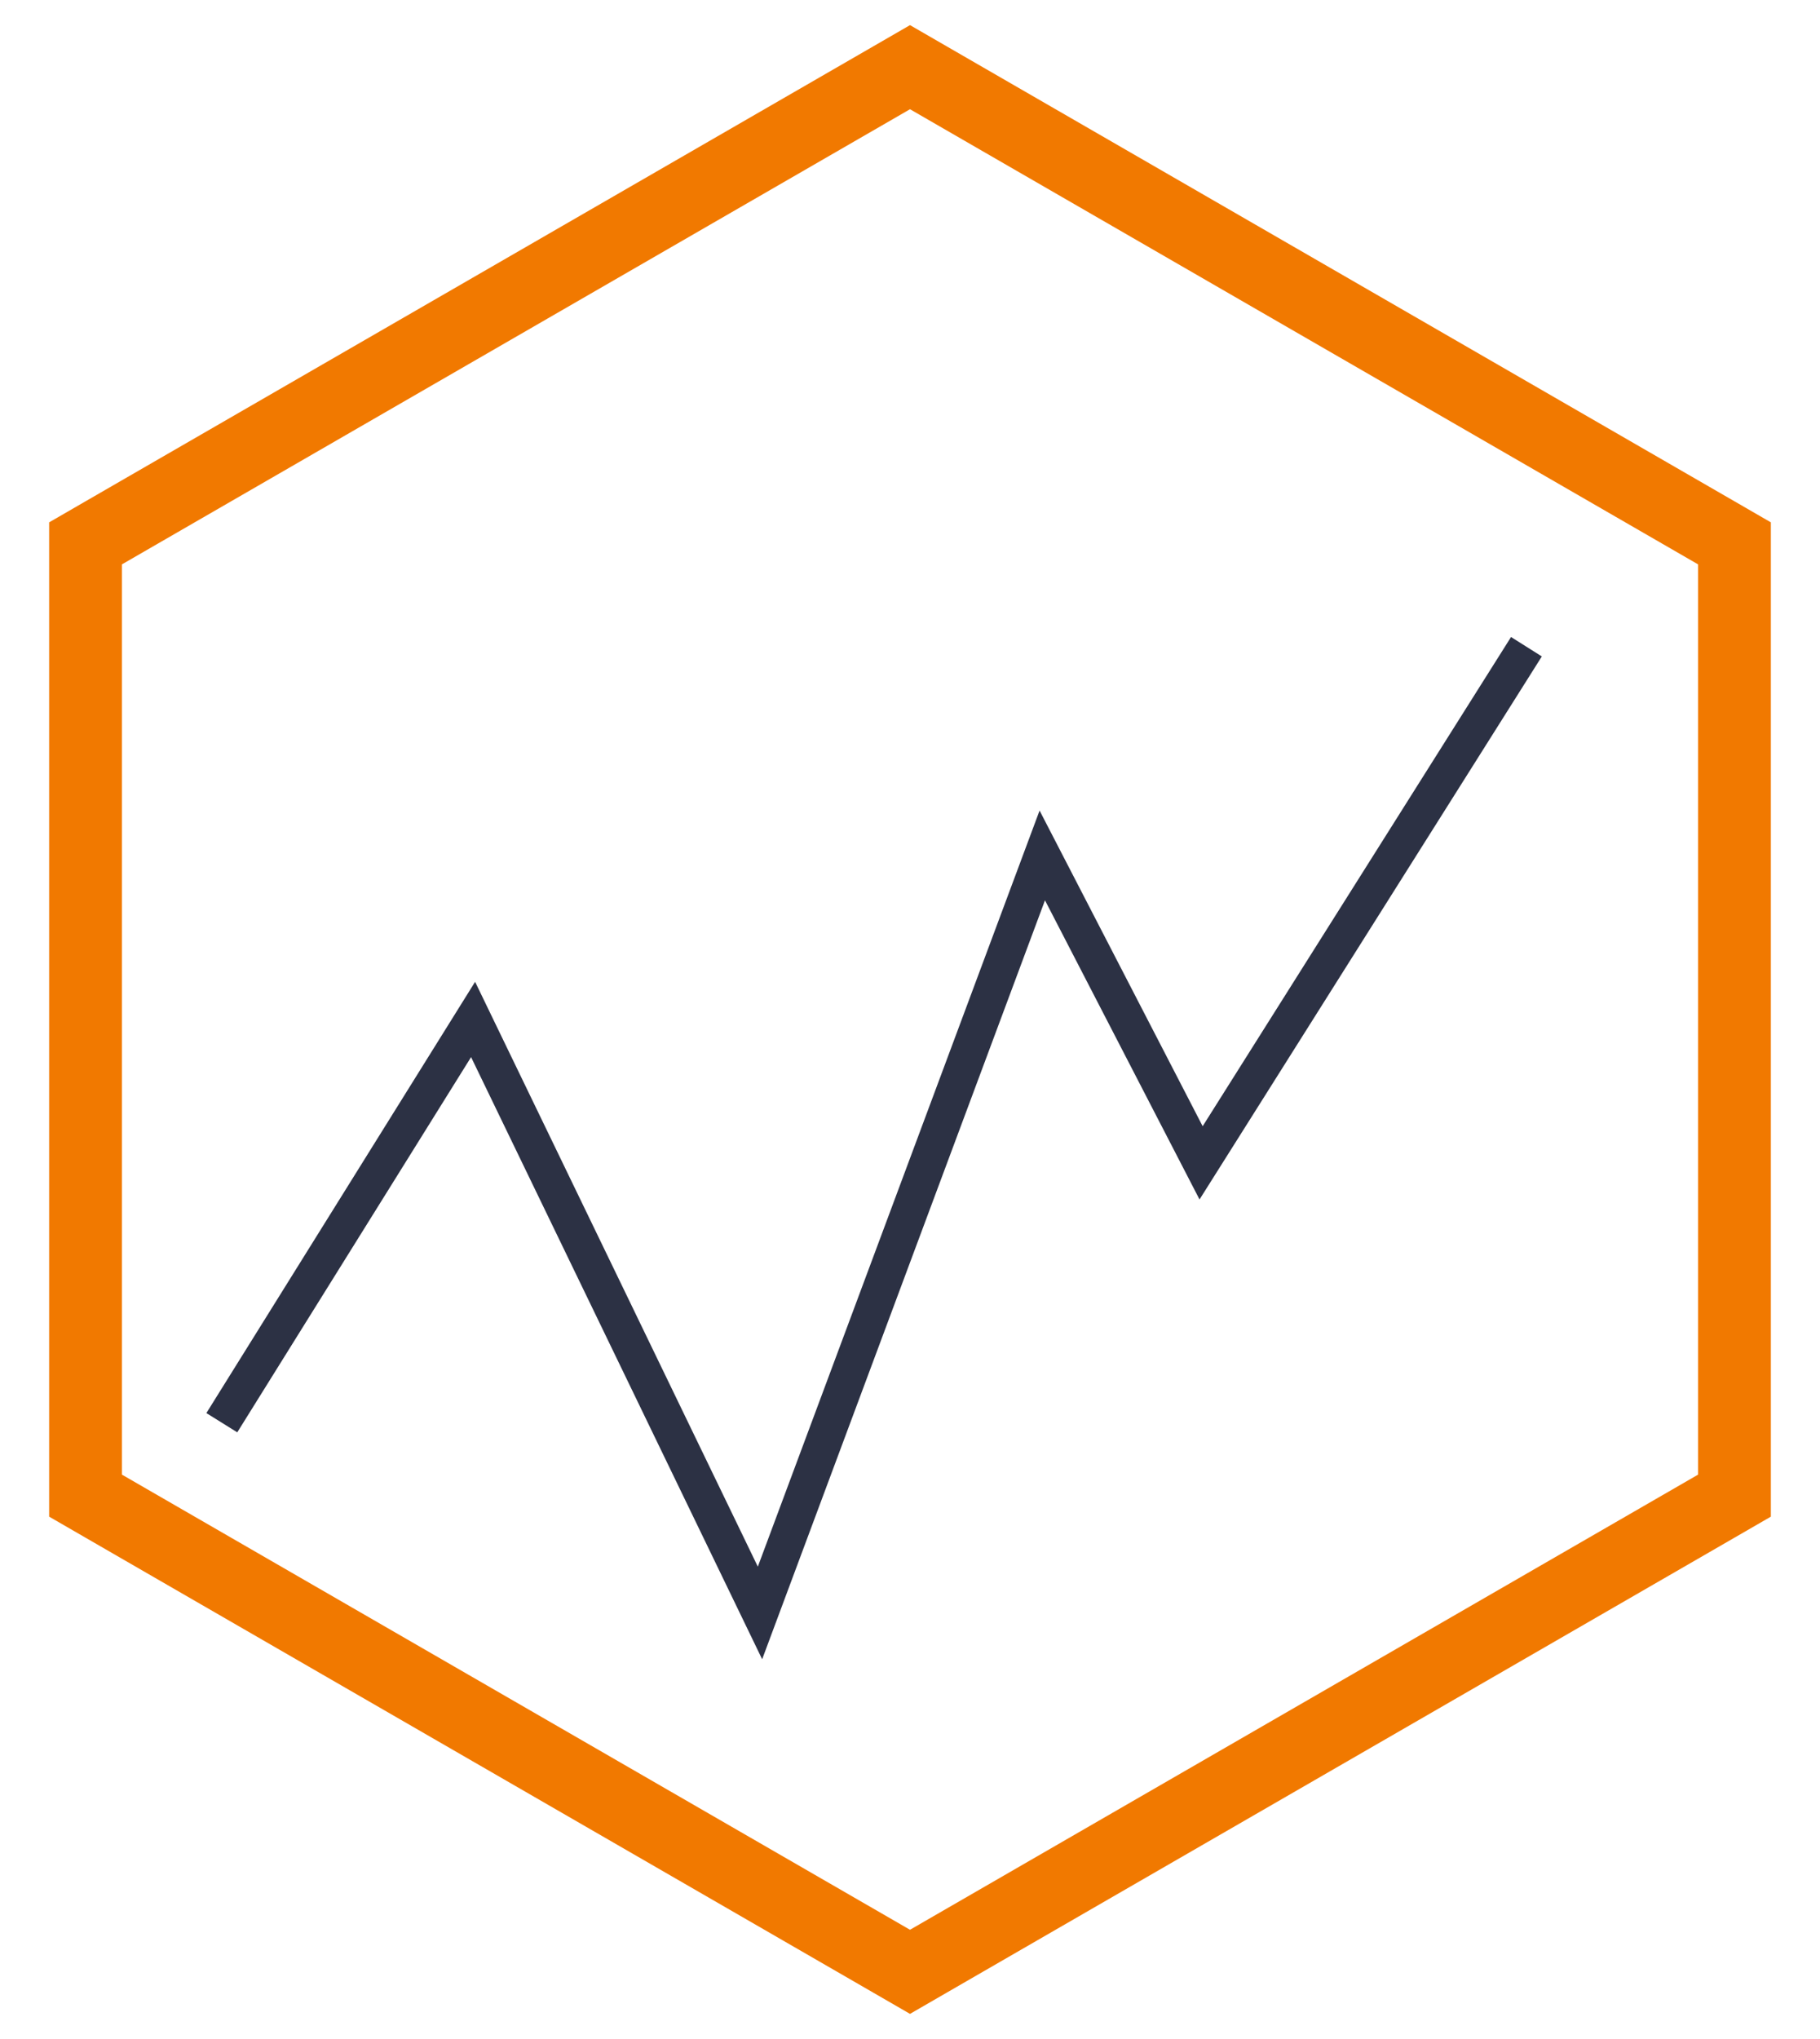
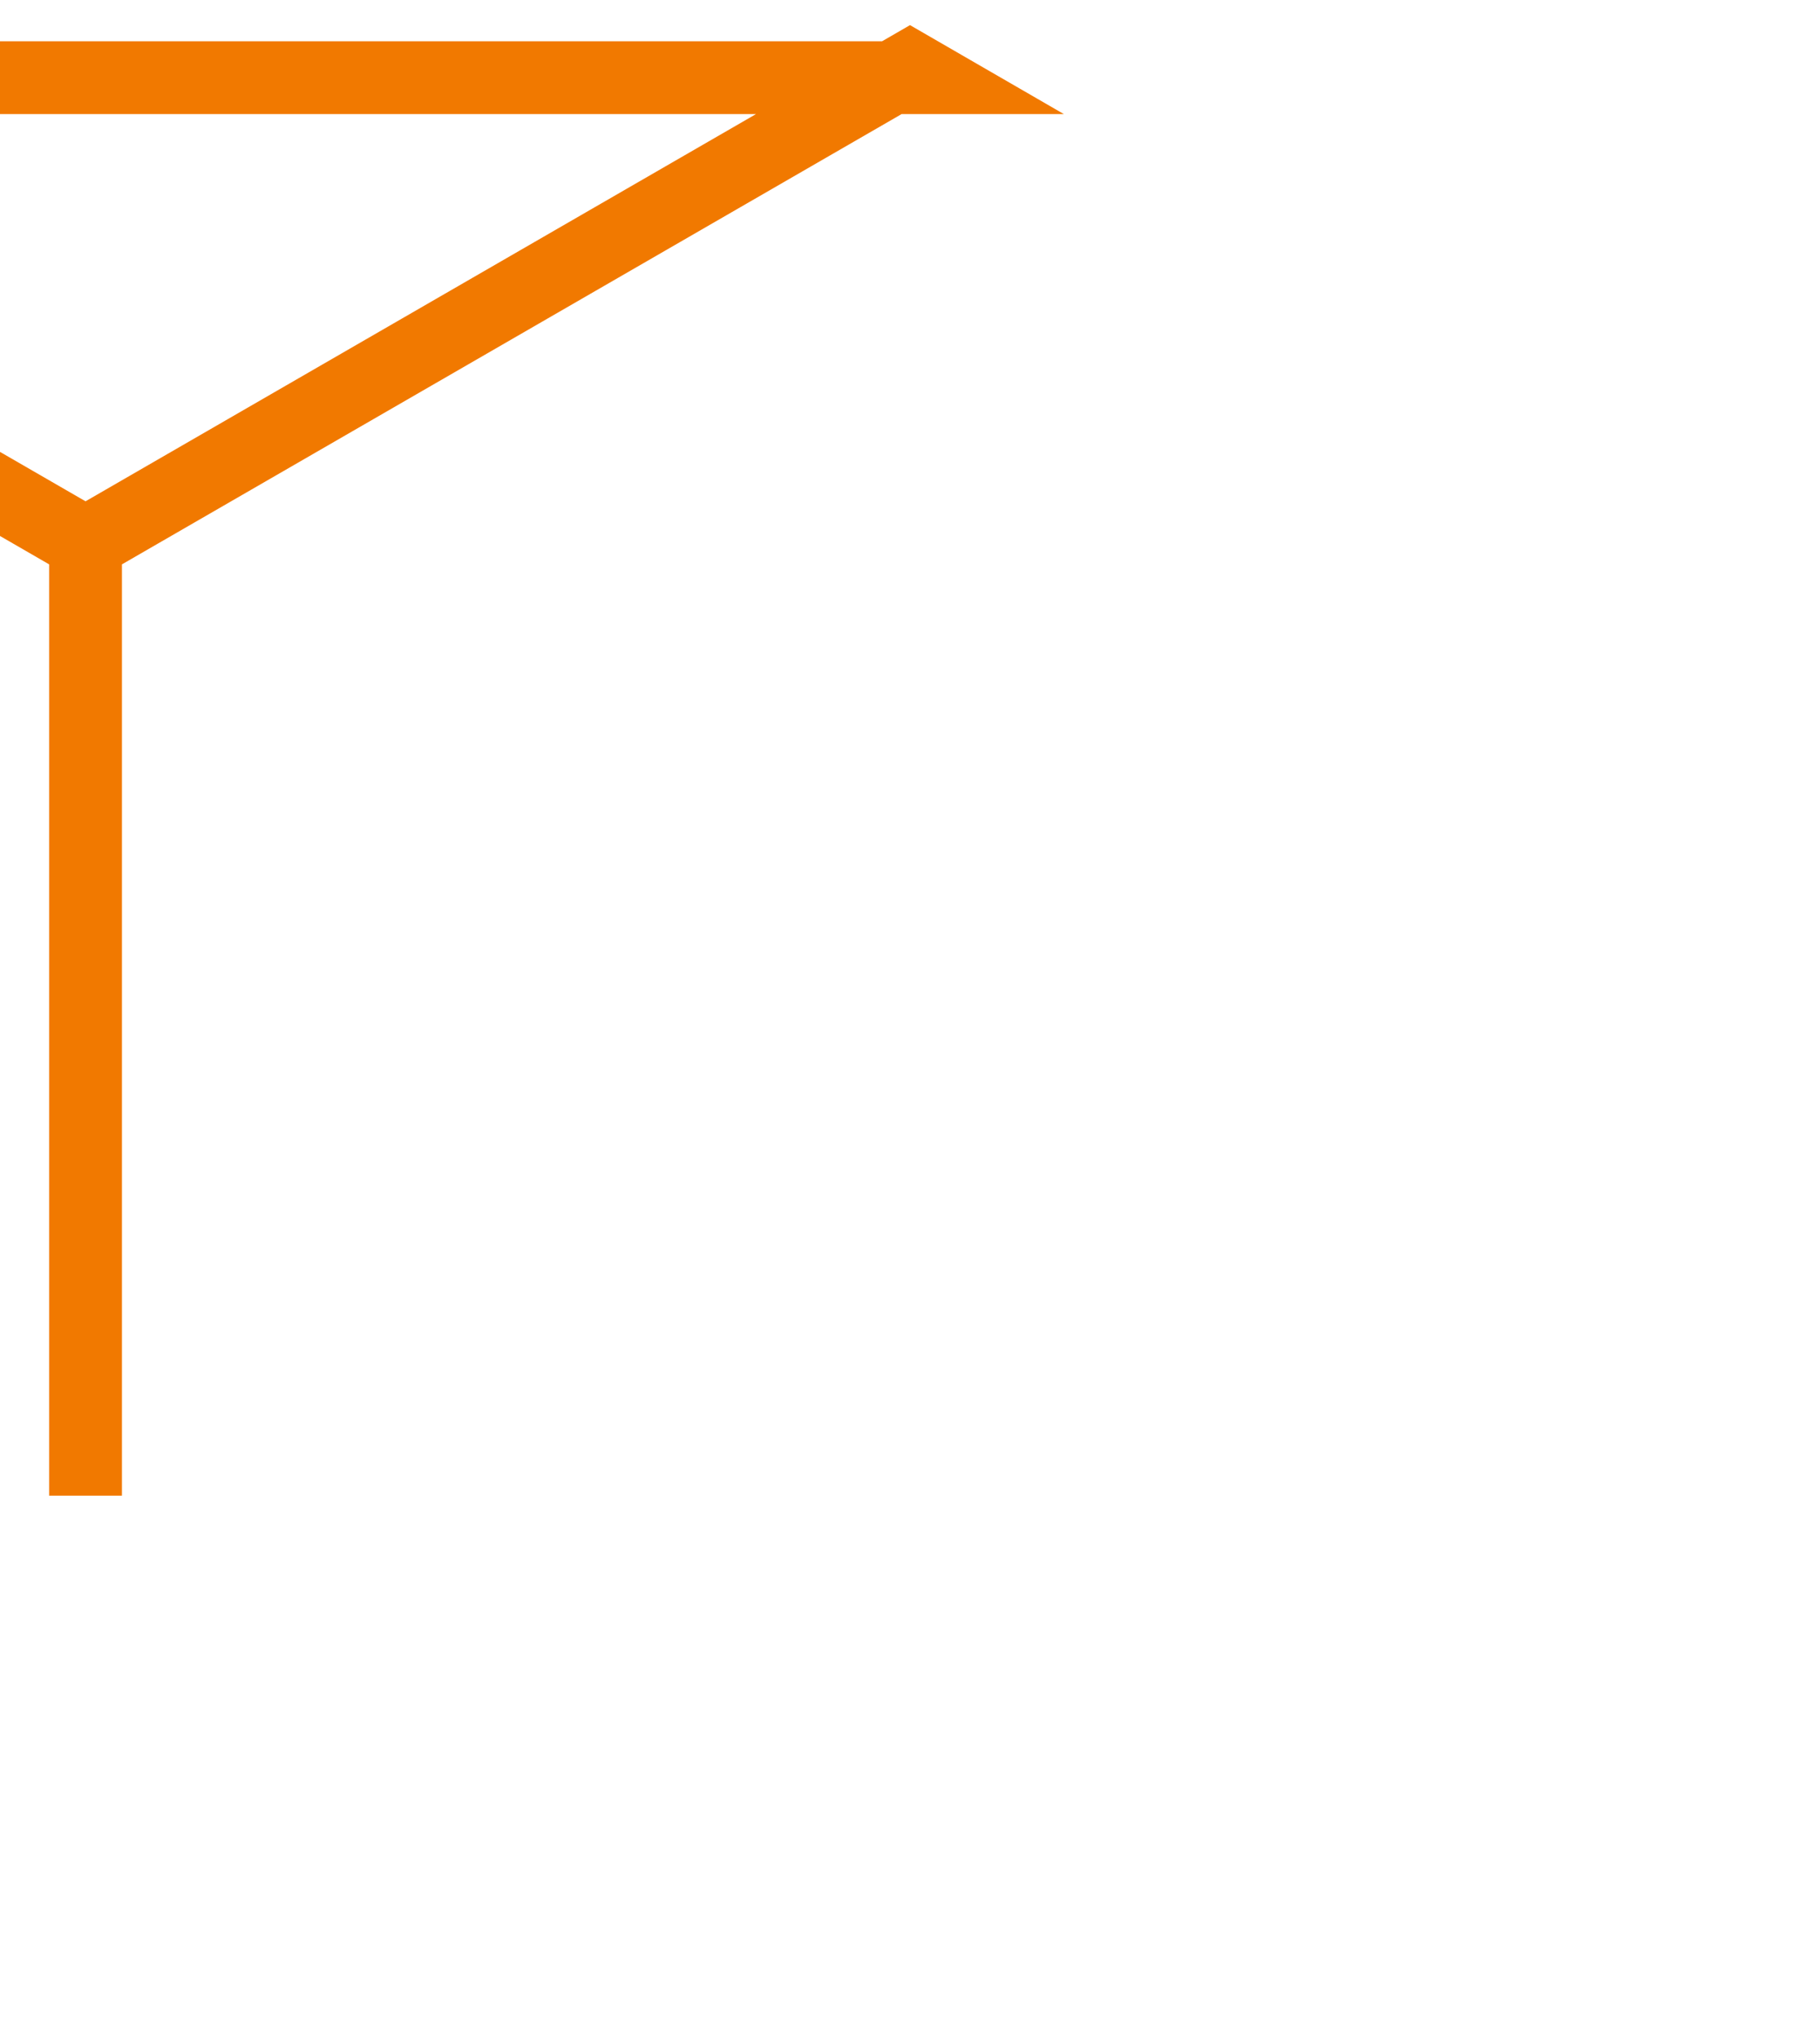
<svg xmlns="http://www.w3.org/2000/svg" width="50" height="56" fill="none">
-   <path stroke="#F17900" stroke-width="2" d="m25.5 2.134-.5-.289-.5.289-21.65 12.5-.5.289V41.077l.5.289 21.65 12.5.5.289.5-.289 21.65-12.5.5-.289V14.923l-.5-.289-21.65-12.5Z" />
-   <path stroke="#2C3144" d="m6.094 39.074 6.903-11.075 7.882 16.3 7.755-20.805 4.363 8.443 8.938-14.175" />
+   <path stroke="#F17900" stroke-width="2" d="m25.5 2.134-.5-.289-.5.289-21.65 12.5-.5.289V41.077V14.923l-.5-.289-21.65-12.5Z" />
</svg>